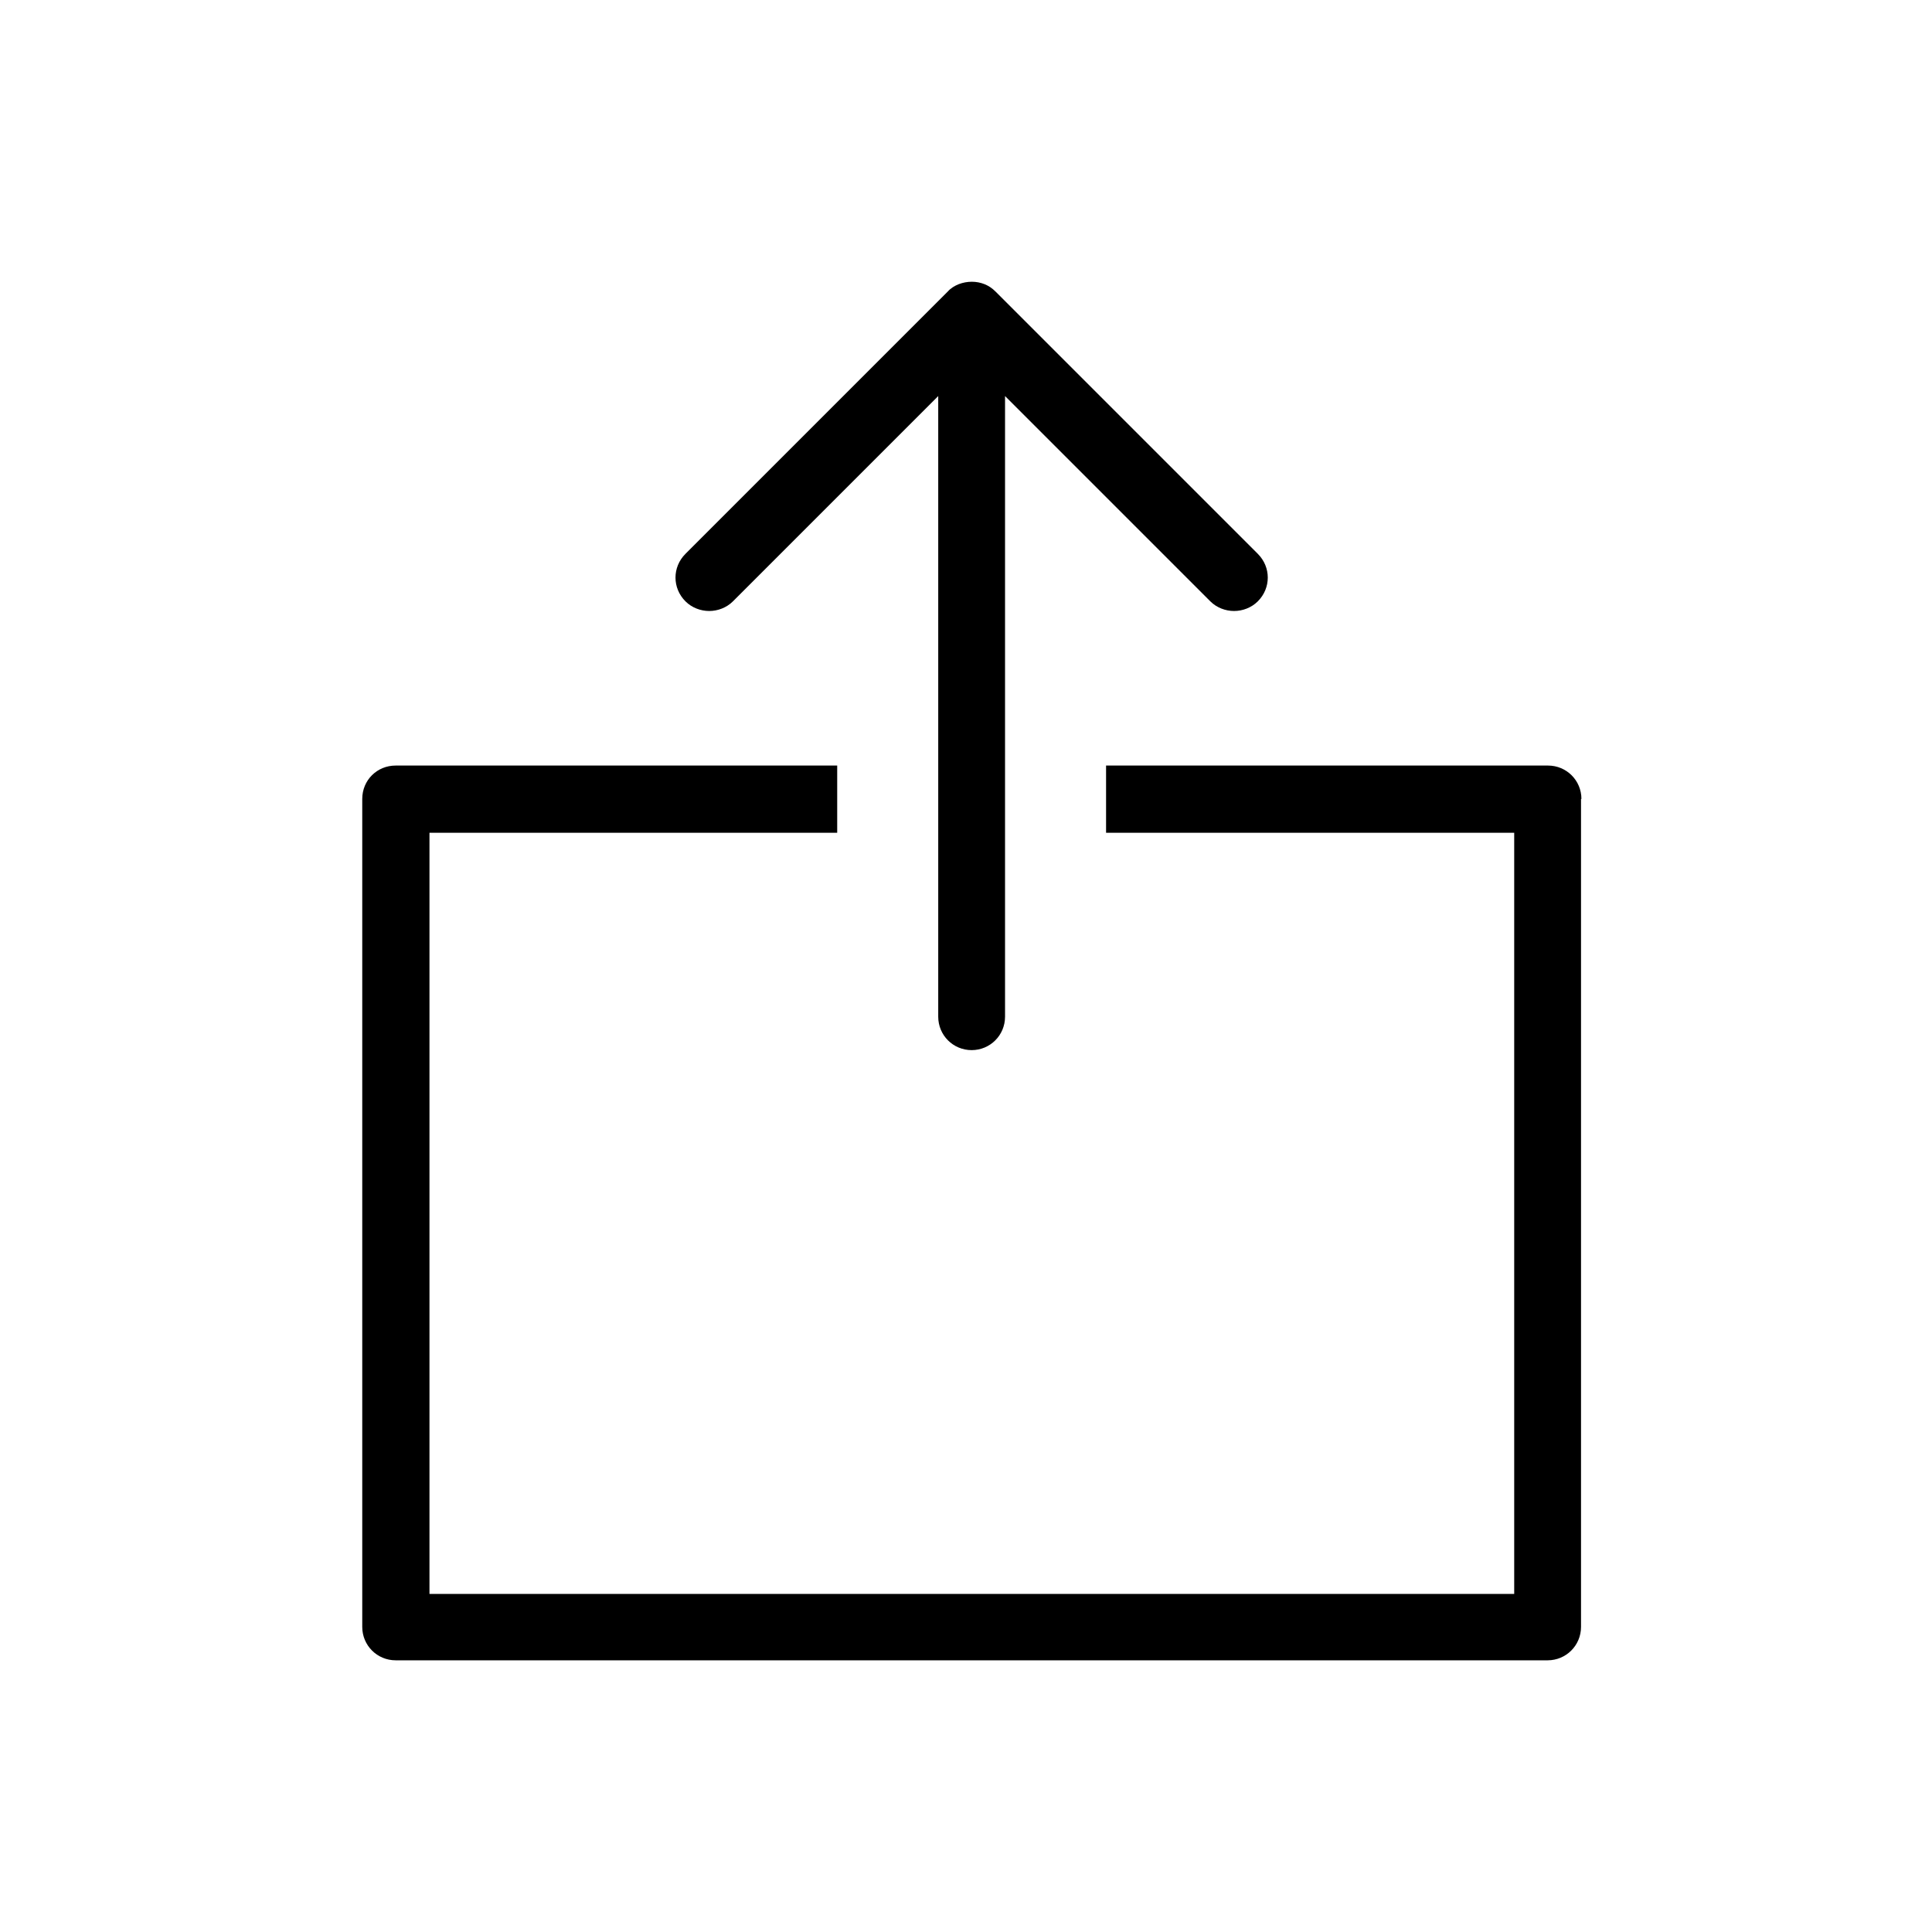
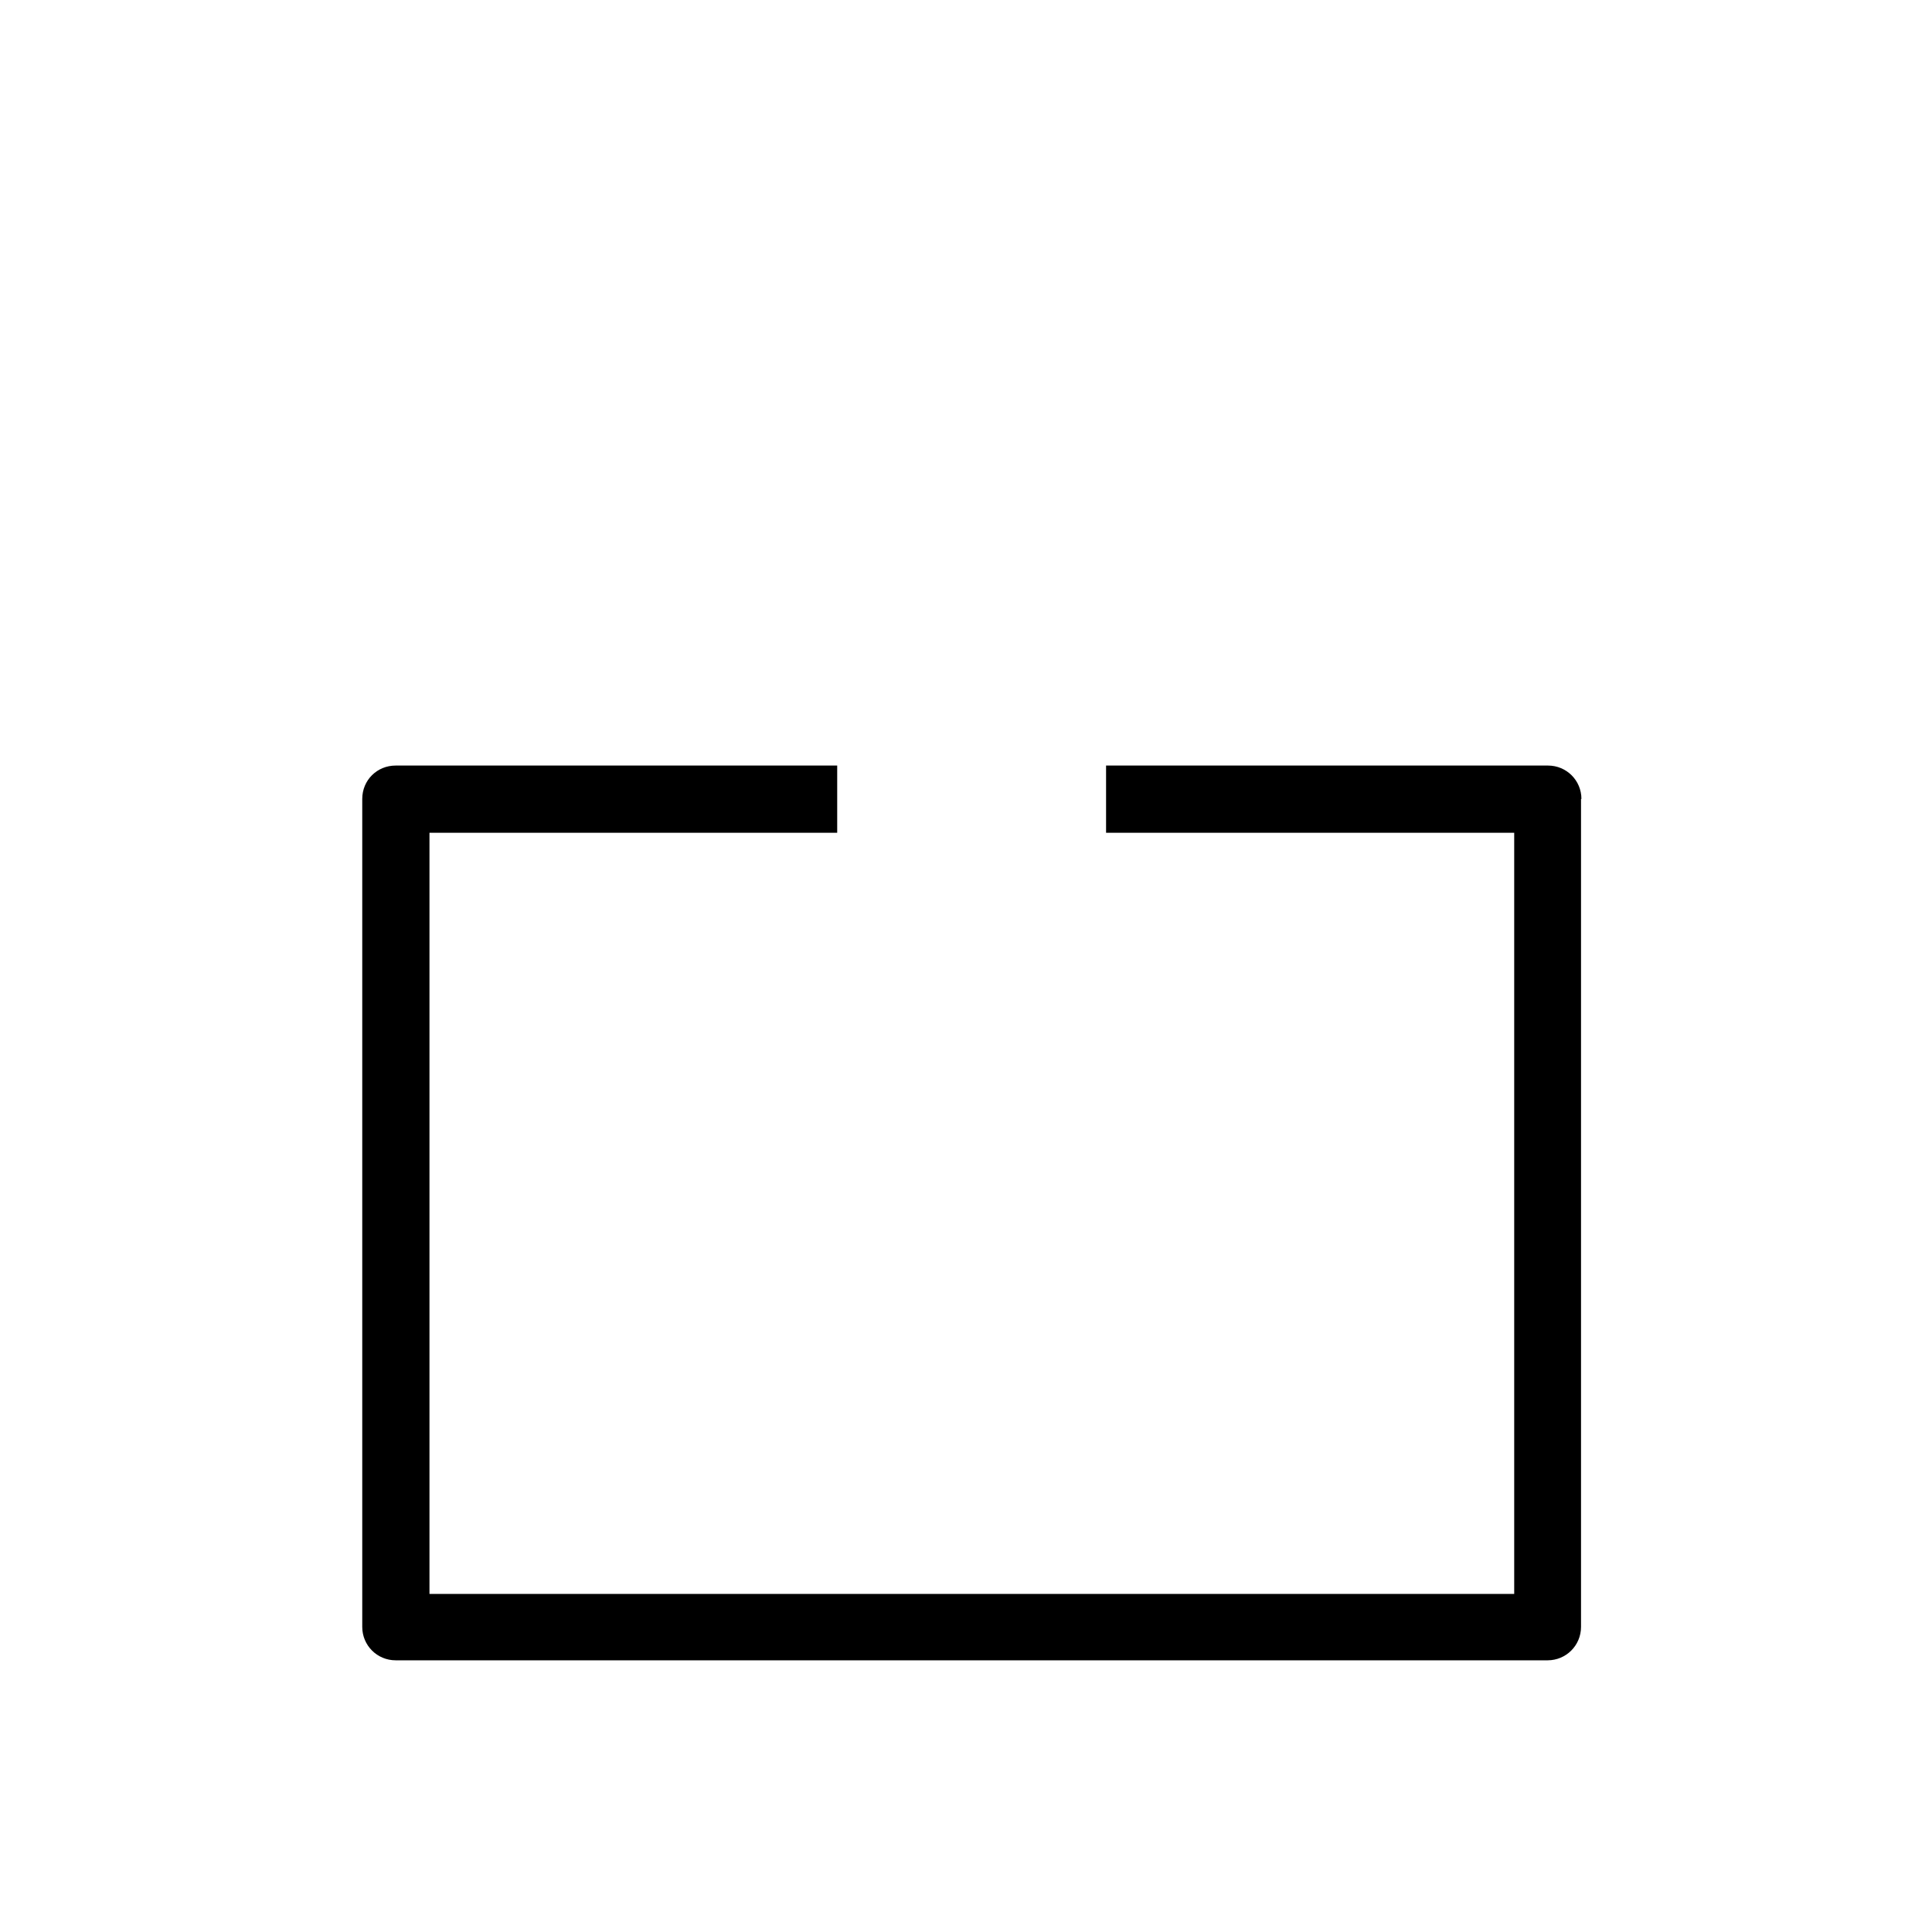
<svg xmlns="http://www.w3.org/2000/svg" width="48" height="48" viewBox="0 0 48 48" fill="none">
-   <path d="M31.25 13.76L24.73 7.24C24.65 7.16 24.56 7.1 24.46 7.06C24.26 6.98 24.03 6.98 23.82 7.06C23.72 7.1 23.62 7.16 23.55 7.24L17.03 13.76C16.7 14.09 16.7 14.61 17.03 14.94C17.19 15.1 17.41 15.18 17.62 15.18C17.83 15.18 18.05 15.1 18.21 14.94L23.31 9.84V25.26C23.31 25.72 23.68 26.09 24.14 26.09C24.6 26.09 24.97 25.72 24.97 25.26V9.84L30.07 14.94C30.23 15.1 30.45 15.18 30.66 15.18C30.87 15.18 31.09 15.1 31.25 14.94C31.58 14.61 31.58 14.09 31.25 13.76Z" fill="black" />
  <path d="M39.28 19.85V40.42C39.28 40.88 38.91 41.25 38.45 41.25H9.83C9.37 41.25 9 40.88 9 40.42V19.85C9 19.38 9.37 19.02 9.83 19.02H20.8V20.69H10.67V39.6H37.62V20.69H27.48V19.02H38.46C38.92 19.02 39.29 19.39 39.29 19.85H39.28Z" fill="black" />
</svg>